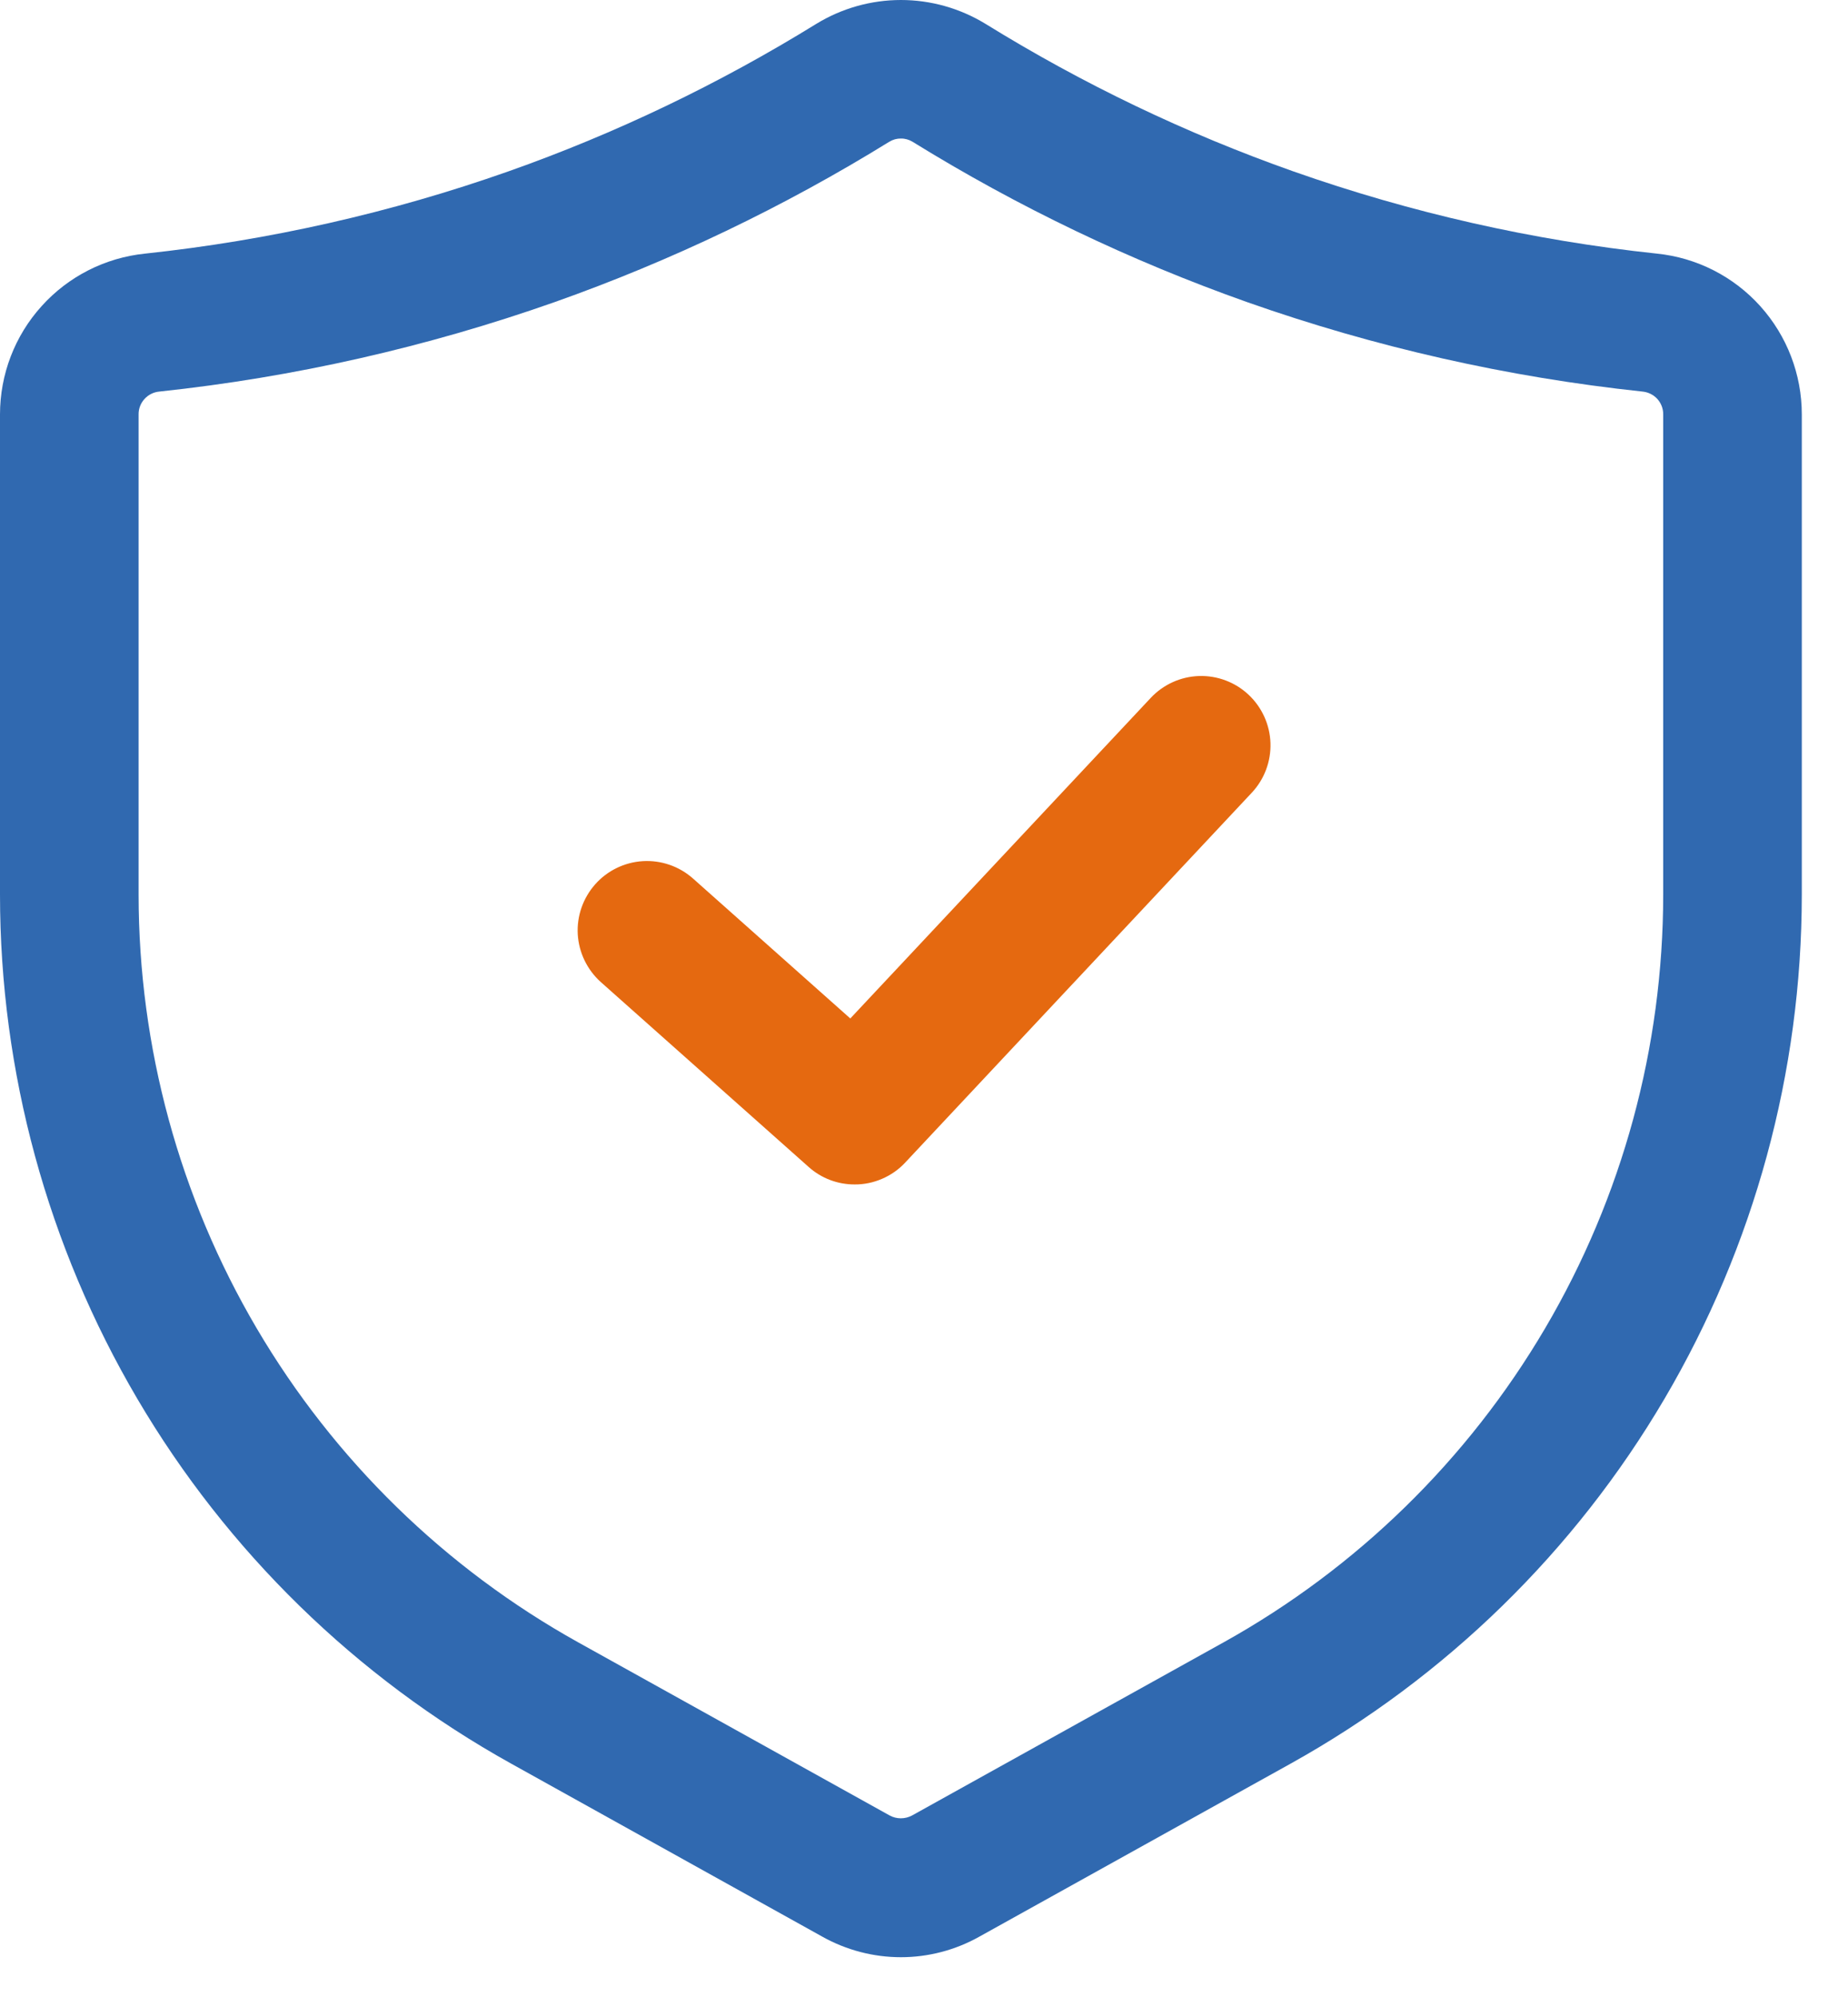
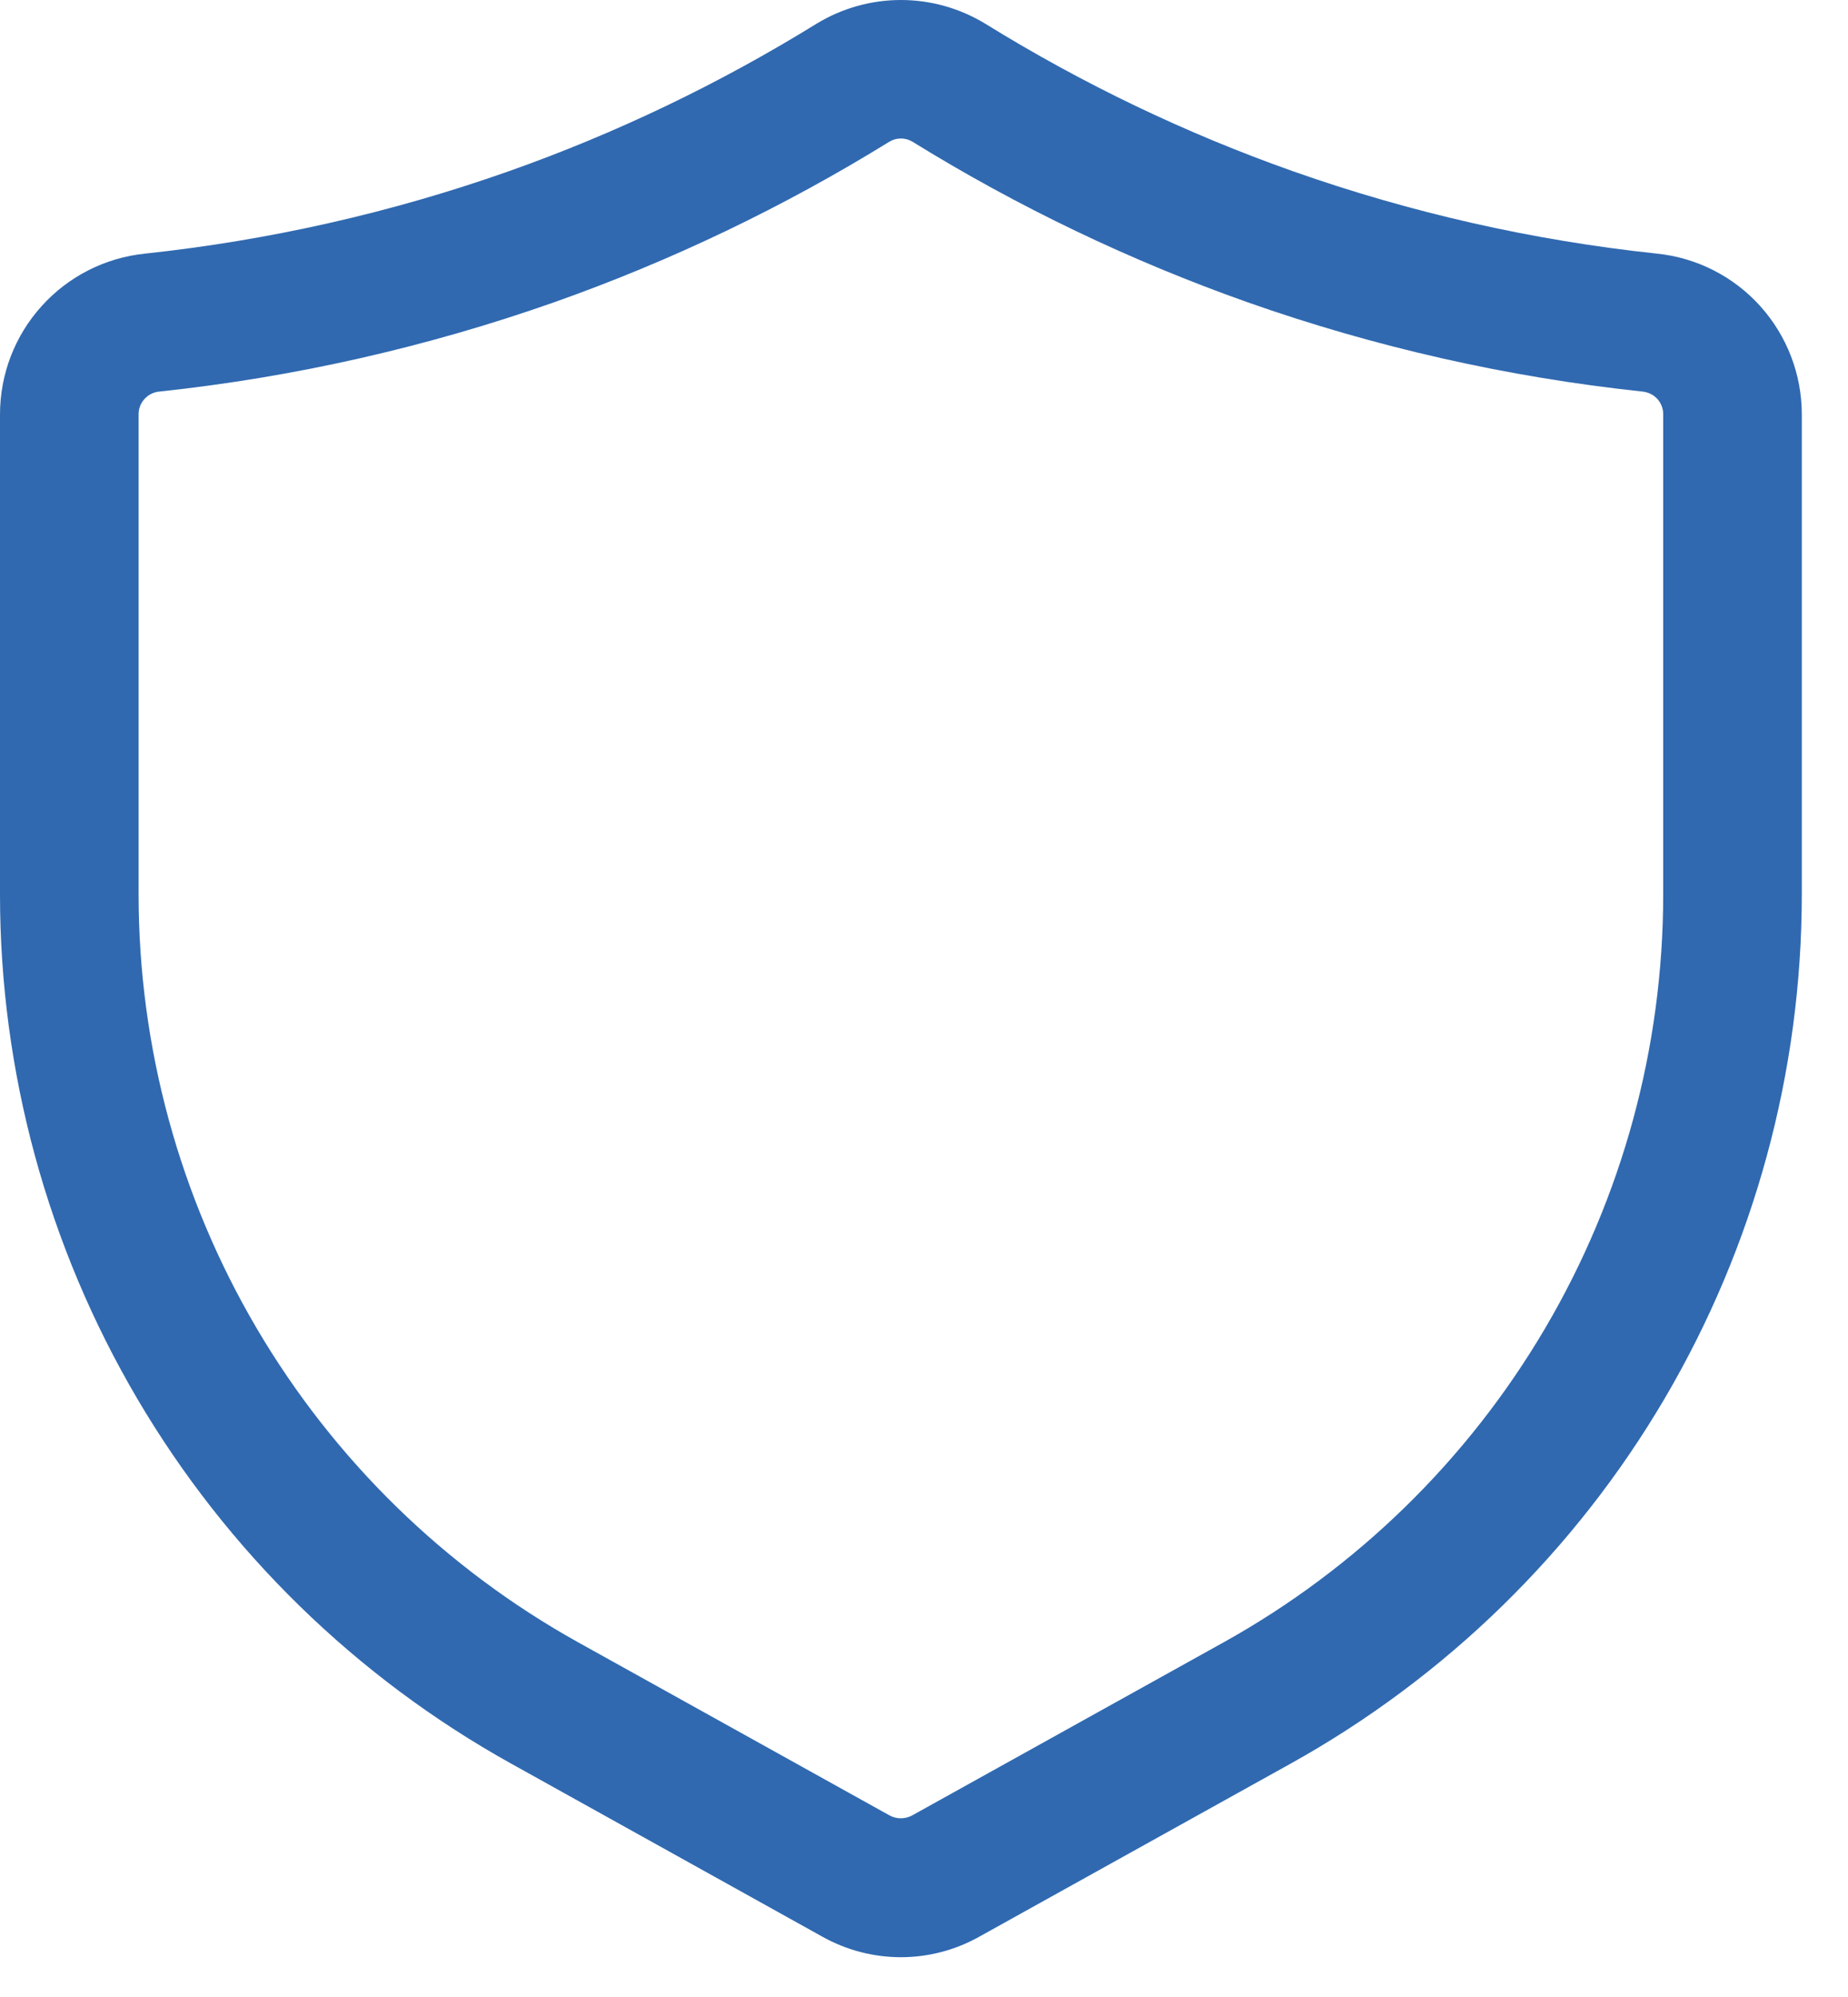
<svg xmlns="http://www.w3.org/2000/svg" width="25" height="27" viewBox="0 0 25 27" fill="none">
  <g clip-path="url(#clip0_1341_8723)">
-     <path d="M11.563 16.014C11.333 16.015 11.111 15.931 10.94 15.778L8.128 13.278C7.943 13.112 7.831 12.88 7.816 12.633C7.802 12.385 7.887 12.142 8.052 11.956C8.216 11.771 8.448 11.658 8.696 11.643C8.943 11.628 9.187 11.712 9.373 11.876L11.503 13.77L15.567 9.436C15.737 9.255 15.972 9.148 16.22 9.14C16.468 9.132 16.71 9.223 16.891 9.393C17.072 9.563 17.179 9.798 17.187 10.047C17.195 10.295 17.104 10.537 16.934 10.718L12.246 15.718C12.159 15.812 12.053 15.886 11.935 15.937C11.818 15.988 11.691 16.015 11.563 16.014Z" fill="#E56910" />
    <path d="M12.188 26.462C11.815 26.462 11.449 26.366 11.124 26.184L6.912 23.843C4.817 22.678 3.072 20.976 1.857 18.911C0.642 16.846 0.001 14.493 3.58754e-07 12.097V5.603C-0 5.062 0.2 4.54 0.563 4.139C0.925 3.737 1.424 3.484 1.962 3.429C3.637 3.25 5.286 2.878 6.875 2.318C8.332 1.804 9.729 1.134 11.044 0.322C11.388 0.112 11.784 0 12.188 0C12.591 0 12.987 0.112 13.331 0.322C14.645 1.134 16.042 1.804 17.499 2.318C19.089 2.878 20.738 3.251 22.415 3.429C22.953 3.484 23.451 3.737 23.813 4.139C24.175 4.541 24.375 5.062 24.375 5.603V12.097C24.374 14.493 23.733 16.846 22.518 18.911C21.303 20.976 19.558 22.678 17.463 23.843L13.249 26.184C12.925 26.366 12.559 26.462 12.188 26.462ZM12.188 1.873C12.133 1.872 12.079 1.887 12.033 1.916H12.031C10.602 2.799 9.083 3.526 7.499 4.086C5.772 4.694 3.979 5.1 2.158 5.294C2.081 5.3 2.008 5.336 1.956 5.393C1.903 5.45 1.874 5.525 1.875 5.603V12.097C1.876 14.159 2.427 16.183 3.473 17.96C4.519 19.737 6.02 21.203 7.822 22.205L12.036 24.546C12.082 24.571 12.134 24.584 12.187 24.584C12.239 24.584 12.291 24.571 12.338 24.546L16.553 22.205C18.355 21.203 19.856 19.737 20.902 17.96C21.948 16.183 22.499 14.159 22.5 12.097V5.603C22.501 5.525 22.472 5.451 22.42 5.393C22.367 5.336 22.295 5.301 22.218 5.294C20.396 5.1 18.603 4.695 16.875 4.086C15.292 3.526 13.773 2.799 12.344 1.916C12.297 1.888 12.243 1.872 12.188 1.873Z" fill="#3069B0" />
  </g>
  <defs>
    <clipPath id="clip0_1341_8723">
      <rect width="24.375" height="26.462" fill="white" />
    </clipPath>
  </defs>
</svg>